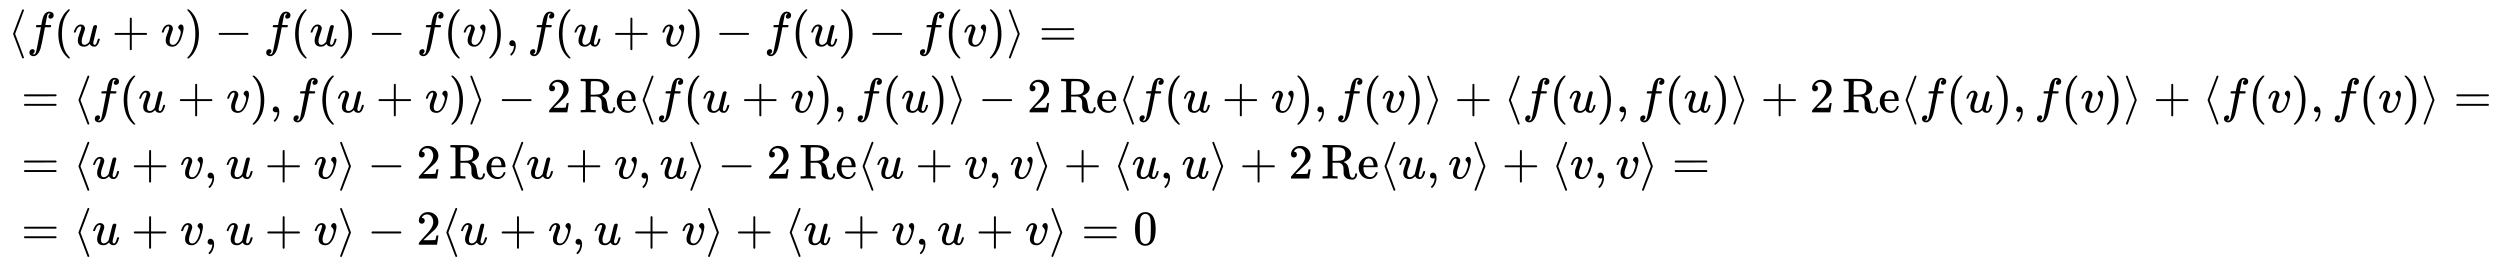
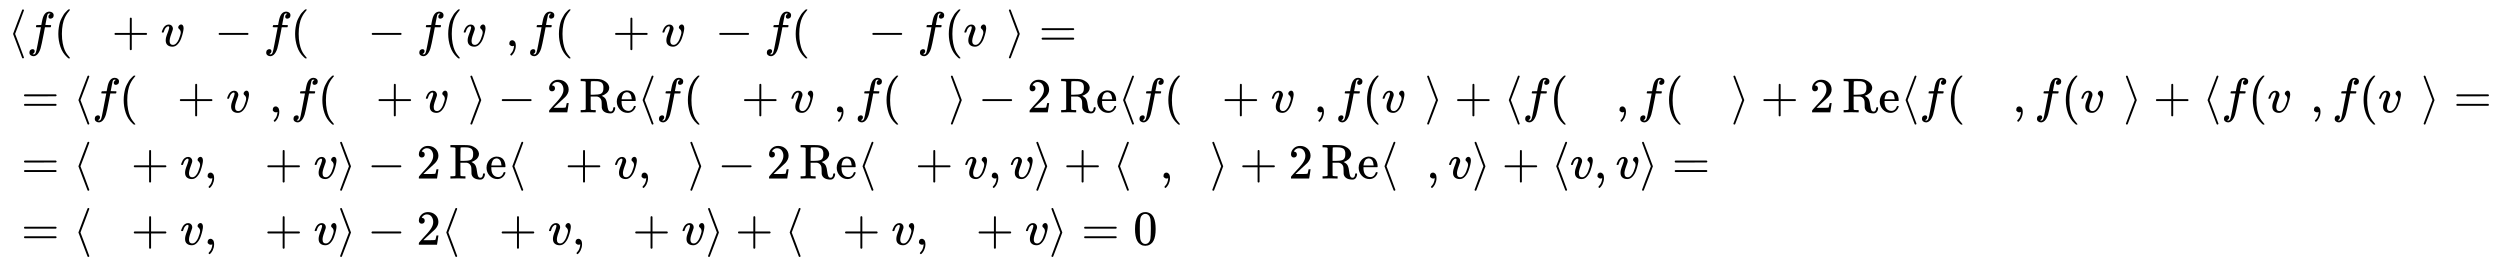
<svg xmlns="http://www.w3.org/2000/svg" xmlns:xlink="http://www.w3.org/1999/xlink" width="118.517ex" height="12.509ex" style="vertical-align: -5.671ex;" viewBox="0 -2944.1 51027.9 5385.9" role="img" focusable="false" aria-labelledby="MathJax-SVG-1-Title">
  <title id="MathJax-SVG-1-Title">{\displaystyle {\begin{aligned}&amp;\langle f(u+v)-f(u)-f(v),f(u+v)-f(u)-f(v)\rangle =\\&amp;=\langle f(u+v),f(u+v)\rangle -2\operatorname {Re} \langle f(u+v),f(u)\rangle -2\operatorname {Re} \langle f(u+v),f(v)\rangle +\langle f(u),f(u)\rangle +2\operatorname {Re} \langle f(u),f(v)\rangle +\langle f(v),f(v)\rangle =\\&amp;=\langle u+v,u+v\rangle -2\operatorname {Re} \langle u+v,u\rangle -2\operatorname {Re} \langle u+v,v\rangle +\langle u,u\rangle +2\operatorname {Re} \langle u,v\rangle +\langle v,v\rangle =\\&amp;=\langle u+v,u+v\rangle -2\langle u+v,u+v\rangle +\langle u+v,u+v\rangle =0\end{aligned}}}</title>
  <defs aria-hidden="true">
    <path stroke-width="1" id="E1-MJMAIN-27E8" d="M333 -232Q332 -239 327 -244T313 -250Q303 -250 296 -240Q293 -233 202 6T110 250T201 494T296 740Q299 745 306 749L309 750Q312 750 313 750Q331 750 333 732Q333 727 243 489Q152 252 152 250T243 11Q333 -227 333 -232Z" />
    <path stroke-width="1" id="E1-MJMATHI-66" d="M118 -162Q120 -162 124 -164T135 -167T147 -168Q160 -168 171 -155T187 -126Q197 -99 221 27T267 267T289 382V385H242Q195 385 192 387Q188 390 188 397L195 425Q197 430 203 430T250 431Q298 431 298 432Q298 434 307 482T319 540Q356 705 465 705Q502 703 526 683T550 630Q550 594 529 578T487 561Q443 561 443 603Q443 622 454 636T478 657L487 662Q471 668 457 668Q445 668 434 658T419 630Q412 601 403 552T387 469T380 433Q380 431 435 431Q480 431 487 430T498 424Q499 420 496 407T491 391Q489 386 482 386T428 385H372L349 263Q301 15 282 -47Q255 -132 212 -173Q175 -205 139 -205Q107 -205 81 -186T55 -132Q55 -95 76 -78T118 -61Q162 -61 162 -103Q162 -122 151 -136T127 -157L118 -162Z" />
    <path stroke-width="1" id="E1-MJMAIN-28" d="M94 250Q94 319 104 381T127 488T164 576T202 643T244 695T277 729T302 750H315H319Q333 750 333 741Q333 738 316 720T275 667T226 581T184 443T167 250T184 58T225 -81T274 -167T316 -220T333 -241Q333 -250 318 -250H315H302L274 -226Q180 -141 137 -14T94 250Z" />
-     <path stroke-width="1" id="E1-MJMATHI-75" d="M21 287Q21 295 30 318T55 370T99 420T158 442Q204 442 227 417T250 358Q250 340 216 246T182 105Q182 62 196 45T238 27T291 44T328 78L339 95Q341 99 377 247Q407 367 413 387T427 416Q444 431 463 431Q480 431 488 421T496 402L420 84Q419 79 419 68Q419 43 426 35T447 26Q469 29 482 57T512 145Q514 153 532 153Q551 153 551 144Q550 139 549 130T540 98T523 55T498 17T462 -8Q454 -10 438 -10Q372 -10 347 46Q345 45 336 36T318 21T296 6T267 -6T233 -11Q189 -11 155 7Q103 38 103 113Q103 170 138 262T173 379Q173 380 173 381Q173 390 173 393T169 400T158 404H154Q131 404 112 385T82 344T65 302T57 280Q55 278 41 278H27Q21 284 21 287Z" />
    <path stroke-width="1" id="E1-MJMAIN-2B" d="M56 237T56 250T70 270H369V420L370 570Q380 583 389 583Q402 583 409 568V270H707Q722 262 722 250T707 230H409V-68Q401 -82 391 -82H389H387Q375 -82 369 -68V230H70Q56 237 56 250Z" />
    <path stroke-width="1" id="E1-MJMATHI-76" d="M173 380Q173 405 154 405Q130 405 104 376T61 287Q60 286 59 284T58 281T56 279T53 278T49 278T41 278H27Q21 284 21 287Q21 294 29 316T53 368T97 419T160 441Q202 441 225 417T249 361Q249 344 246 335Q246 329 231 291T200 202T182 113Q182 86 187 69Q200 26 250 26Q287 26 319 60T369 139T398 222T409 277Q409 300 401 317T383 343T365 361T357 383Q357 405 376 424T417 443Q436 443 451 425T467 367Q467 340 455 284T418 159T347 40T241 -11Q177 -11 139 22Q102 54 102 117Q102 148 110 181T151 298Q173 362 173 380Z" />
-     <path stroke-width="1" id="E1-MJMAIN-29" d="M60 749L64 750Q69 750 74 750H86L114 726Q208 641 251 514T294 250Q294 182 284 119T261 12T224 -76T186 -143T145 -194T113 -227T90 -246Q87 -249 86 -250H74Q66 -250 63 -250T58 -247T55 -238Q56 -237 66 -225Q221 -64 221 250T66 725Q56 737 55 738Q55 746 60 749Z" />
    <path stroke-width="1" id="E1-MJMAIN-2212" d="M84 237T84 250T98 270H679Q694 262 694 250T679 230H98Q84 237 84 250Z" />
    <path stroke-width="1" id="E1-MJMAIN-2C" d="M78 35T78 60T94 103T137 121Q165 121 187 96T210 8Q210 -27 201 -60T180 -117T154 -158T130 -185T117 -194Q113 -194 104 -185T95 -172Q95 -168 106 -156T131 -126T157 -76T173 -3V9L172 8Q170 7 167 6T161 3T152 1T140 0Q113 0 96 17Z" />
    <path stroke-width="1" id="E1-MJMAIN-27E9" d="M55 732Q56 739 61 744T75 750Q85 750 92 740Q95 733 186 494T278 250T187 6T92 -240Q85 -250 75 -250Q67 -250 62 -245T55 -232Q55 -227 145 11Q236 248 236 250T145 489Q55 727 55 732Z" />
    <path stroke-width="1" id="E1-MJMAIN-3D" d="M56 347Q56 360 70 367H707Q722 359 722 347Q722 336 708 328L390 327H72Q56 332 56 347ZM56 153Q56 168 72 173H708Q722 163 722 153Q722 140 707 133H70Q56 140 56 153Z" />
    <path stroke-width="1" id="E1-MJMAIN-32" d="M109 429Q82 429 66 447T50 491Q50 562 103 614T235 666Q326 666 387 610T449 465Q449 422 429 383T381 315T301 241Q265 210 201 149L142 93L218 92Q375 92 385 97Q392 99 409 186V189H449V186Q448 183 436 95T421 3V0H50V19V31Q50 38 56 46T86 81Q115 113 136 137Q145 147 170 174T204 211T233 244T261 278T284 308T305 340T320 369T333 401T340 431T343 464Q343 527 309 573T212 619Q179 619 154 602T119 569T109 550Q109 549 114 549Q132 549 151 535T170 489Q170 464 154 447T109 429Z" />
    <path stroke-width="1" id="E1-MJMAIN-52" d="M130 622Q123 629 119 631T103 634T60 637H27V683H202H236H300Q376 683 417 677T500 648Q595 600 609 517Q610 512 610 501Q610 468 594 439T556 392T511 361T472 343L456 338Q459 335 467 332Q497 316 516 298T545 254T559 211T568 155T578 94Q588 46 602 31T640 16H645Q660 16 674 32T692 87Q692 98 696 101T712 105T728 103T732 90Q732 59 716 27T672 -16Q656 -22 630 -22Q481 -16 458 90Q456 101 456 163T449 246Q430 304 373 320L363 322L297 323H231V192L232 61Q238 51 249 49T301 46H334V0H323Q302 3 181 3Q59 3 38 0H27V46H60Q102 47 111 49T130 61V622ZM491 499V509Q491 527 490 539T481 570T462 601T424 623T362 636Q360 636 340 636T304 637H283Q238 637 234 628Q231 624 231 492V360H289Q390 360 434 378T489 456Q491 467 491 499Z" />
    <path stroke-width="1" id="E1-MJMAIN-65" d="M28 218Q28 273 48 318T98 391T163 433T229 448Q282 448 320 430T378 380T406 316T415 245Q415 238 408 231H126V216Q126 68 226 36Q246 30 270 30Q312 30 342 62Q359 79 369 104L379 128Q382 131 395 131H398Q415 131 415 121Q415 117 412 108Q393 53 349 21T250 -11Q155 -11 92 58T28 218ZM333 275Q322 403 238 411H236Q228 411 220 410T195 402T166 381T143 340T127 274V267H333V275Z" />
    <path stroke-width="1" id="E1-MJMAIN-30" d="M96 585Q152 666 249 666Q297 666 345 640T423 548Q460 465 460 320Q460 165 417 83Q397 41 362 16T301 -15T250 -22Q224 -22 198 -16T137 16T82 83Q39 165 39 320Q39 494 96 585ZM321 597Q291 629 250 629Q208 629 178 597Q153 571 145 525T137 333Q137 175 145 125T181 46Q209 16 250 16Q290 16 318 46Q347 76 354 130T362 333Q362 478 354 524T321 597Z" />
  </defs>
  <g stroke="currentColor" fill="currentColor" stroke-width="0" transform="matrix(1 0 0 -1 0 0)" aria-hidden="true">
    <g transform="translate(167,0)">
      <g transform="translate(-11,0)">
        <g transform="translate(0,2002)">
          <use xlink:href="#E1-MJMAIN-27E8" x="0" y="0" />
          <use xlink:href="#E1-MJMATHI-66" x="389" y="0" />
          <use xlink:href="#E1-MJMAIN-28" x="940" y="0" />
          <use xlink:href="#E1-MJMATHI-75" x="1329" y="0" />
          <use xlink:href="#E1-MJMAIN-2B" x="2124" y="0" />
          <use xlink:href="#E1-MJMATHI-76" x="3124" y="0" />
          <use xlink:href="#E1-MJMAIN-29" x="3610" y="0" />
          <use xlink:href="#E1-MJMAIN-2212" x="4222" y="0" />
          <use xlink:href="#E1-MJMATHI-66" x="5222" y="0" />
          <use xlink:href="#E1-MJMAIN-28" x="5773" y="0" />
          <use xlink:href="#E1-MJMATHI-75" x="6162" y="0" />
          <use xlink:href="#E1-MJMAIN-29" x="6735" y="0" />
          <use xlink:href="#E1-MJMAIN-2212" x="7347" y="0" />
          <use xlink:href="#E1-MJMATHI-66" x="8347" y="0" />
          <use xlink:href="#E1-MJMAIN-28" x="8898" y="0" />
          <use xlink:href="#E1-MJMATHI-76" x="9287" y="0" />
          <use xlink:href="#E1-MJMAIN-29" x="9773" y="0" />
          <use xlink:href="#E1-MJMAIN-2C" x="10162" y="0" />
          <use xlink:href="#E1-MJMATHI-66" x="10608" y="0" />
          <use xlink:href="#E1-MJMAIN-28" x="11158" y="0" />
          <use xlink:href="#E1-MJMATHI-75" x="11548" y="0" />
          <use xlink:href="#E1-MJMAIN-2B" x="12342" y="0" />
          <use xlink:href="#E1-MJMATHI-76" x="13343" y="0" />
          <use xlink:href="#E1-MJMAIN-29" x="13828" y="0" />
          <use xlink:href="#E1-MJMAIN-2212" x="14440" y="0" />
          <use xlink:href="#E1-MJMATHI-66" x="15441" y="0" />
          <use xlink:href="#E1-MJMAIN-28" x="15991" y="0" />
          <use xlink:href="#E1-MJMATHI-75" x="16381" y="0" />
          <use xlink:href="#E1-MJMAIN-29" x="16953" y="0" />
          <use xlink:href="#E1-MJMAIN-2212" x="17565" y="0" />
          <use xlink:href="#E1-MJMATHI-66" x="18566" y="0" />
          <use xlink:href="#E1-MJMAIN-28" x="19116" y="0" />
          <use xlink:href="#E1-MJMATHI-76" x="19506" y="0" />
          <use xlink:href="#E1-MJMAIN-29" x="19991" y="0" />
          <use xlink:href="#E1-MJMAIN-27E9" x="20381" y="0" />
          <use xlink:href="#E1-MJMAIN-3D" x="21048" y="0" />
        </g>
        <g transform="translate(0,651)">
          <use xlink:href="#E1-MJMAIN-3D" x="277" y="0" />
          <use xlink:href="#E1-MJMAIN-27E8" x="1334" y="0" />
          <use xlink:href="#E1-MJMATHI-66" x="1723" y="0" />
          <use xlink:href="#E1-MJMAIN-28" x="2274" y="0" />
          <use xlink:href="#E1-MJMATHI-75" x="2663" y="0" />
          <use xlink:href="#E1-MJMAIN-2B" x="3458" y="0" />
          <use xlink:href="#E1-MJMATHI-76" x="4459" y="0" />
          <use xlink:href="#E1-MJMAIN-29" x="4944" y="0" />
          <use xlink:href="#E1-MJMAIN-2C" x="5334" y="0" />
          <use xlink:href="#E1-MJMATHI-66" x="5779" y="0" />
          <use xlink:href="#E1-MJMAIN-28" x="6329" y="0" />
          <use xlink:href="#E1-MJMATHI-75" x="6719" y="0" />
          <use xlink:href="#E1-MJMAIN-2B" x="7513" y="0" />
          <use xlink:href="#E1-MJMATHI-76" x="8514" y="0" />
          <use xlink:href="#E1-MJMAIN-29" x="9000" y="0" />
          <use xlink:href="#E1-MJMAIN-27E9" x="9389" y="0" />
          <use xlink:href="#E1-MJMAIN-2212" x="10001" y="0" />
          <use xlink:href="#E1-MJMAIN-32" x="11002" y="0" />
          <g transform="translate(11669,0)">
            <use xlink:href="#E1-MJMAIN-52" />
            <use xlink:href="#E1-MJMAIN-65" x="736" y="0" />
          </g>
          <use xlink:href="#E1-MJMAIN-27E8" x="12850" y="0" />
          <use xlink:href="#E1-MJMATHI-66" x="13239" y="0" />
          <use xlink:href="#E1-MJMAIN-28" x="13790" y="0" />
          <use xlink:href="#E1-MJMATHI-75" x="14179" y="0" />
          <use xlink:href="#E1-MJMAIN-2B" x="14974" y="0" />
          <use xlink:href="#E1-MJMATHI-76" x="15975" y="0" />
          <use xlink:href="#E1-MJMAIN-29" x="16460" y="0" />
          <use xlink:href="#E1-MJMAIN-2C" x="16850" y="0" />
          <use xlink:href="#E1-MJMATHI-66" x="17295" y="0" />
          <use xlink:href="#E1-MJMAIN-28" x="17845" y="0" />
          <use xlink:href="#E1-MJMATHI-75" x="18235" y="0" />
          <use xlink:href="#E1-MJMAIN-29" x="18807" y="0" />
          <use xlink:href="#E1-MJMAIN-27E9" x="19197" y="0" />
          <use xlink:href="#E1-MJMAIN-2212" x="19809" y="0" />
          <use xlink:href="#E1-MJMAIN-32" x="20809" y="0" />
          <g transform="translate(21476,0)">
            <use xlink:href="#E1-MJMAIN-52" />
            <use xlink:href="#E1-MJMAIN-65" x="736" y="0" />
          </g>
          <use xlink:href="#E1-MJMAIN-27E8" x="22657" y="0" />
          <use xlink:href="#E1-MJMATHI-66" x="23047" y="0" />
          <use xlink:href="#E1-MJMAIN-28" x="23597" y="0" />
          <use xlink:href="#E1-MJMATHI-75" x="23987" y="0" />
          <use xlink:href="#E1-MJMAIN-2B" x="24782" y="0" />
          <use xlink:href="#E1-MJMATHI-76" x="25782" y="0" />
          <use xlink:href="#E1-MJMAIN-29" x="26268" y="0" />
          <use xlink:href="#E1-MJMAIN-2C" x="26657" y="0" />
          <use xlink:href="#E1-MJMATHI-66" x="27103" y="0" />
          <use xlink:href="#E1-MJMAIN-28" x="27653" y="0" />
          <use xlink:href="#E1-MJMATHI-76" x="28043" y="0" />
          <use xlink:href="#E1-MJMAIN-29" x="28528" y="0" />
          <use xlink:href="#E1-MJMAIN-27E9" x="28918" y="0" />
          <use xlink:href="#E1-MJMAIN-2B" x="29529" y="0" />
          <use xlink:href="#E1-MJMAIN-27E8" x="30530" y="0" />
          <use xlink:href="#E1-MJMATHI-66" x="30920" y="0" />
          <use xlink:href="#E1-MJMAIN-28" x="31470" y="0" />
          <use xlink:href="#E1-MJMATHI-75" x="31860" y="0" />
          <use xlink:href="#E1-MJMAIN-29" x="32432" y="0" />
          <use xlink:href="#E1-MJMAIN-2C" x="32822" y="0" />
          <use xlink:href="#E1-MJMATHI-66" x="33267" y="0" />
          <use xlink:href="#E1-MJMAIN-28" x="33817" y="0" />
          <use xlink:href="#E1-MJMATHI-75" x="34207" y="0" />
          <use xlink:href="#E1-MJMAIN-29" x="34779" y="0" />
          <use xlink:href="#E1-MJMAIN-27E9" x="35169" y="0" />
          <use xlink:href="#E1-MJMAIN-2B" x="35780" y="0" />
          <use xlink:href="#E1-MJMAIN-32" x="36781" y="0" />
          <g transform="translate(37448,0)">
            <use xlink:href="#E1-MJMAIN-52" />
            <use xlink:href="#E1-MJMAIN-65" x="736" y="0" />
          </g>
          <use xlink:href="#E1-MJMAIN-27E8" x="38629" y="0" />
          <use xlink:href="#E1-MJMATHI-66" x="39019" y="0" />
          <use xlink:href="#E1-MJMAIN-28" x="39569" y="0" />
          <use xlink:href="#E1-MJMATHI-75" x="39959" y="0" />
          <use xlink:href="#E1-MJMAIN-29" x="40531" y="0" />
          <use xlink:href="#E1-MJMAIN-2C" x="40921" y="0" />
          <use xlink:href="#E1-MJMATHI-66" x="41366" y="0" />
          <use xlink:href="#E1-MJMAIN-28" x="41916" y="0" />
          <use xlink:href="#E1-MJMATHI-76" x="42306" y="0" />
          <use xlink:href="#E1-MJMAIN-29" x="42791" y="0" />
          <use xlink:href="#E1-MJMAIN-27E9" x="43181" y="0" />
          <use xlink:href="#E1-MJMAIN-2B" x="43793" y="0" />
          <use xlink:href="#E1-MJMAIN-27E8" x="44793" y="0" />
          <use xlink:href="#E1-MJMATHI-66" x="45183" y="0" />
          <use xlink:href="#E1-MJMAIN-28" x="45733" y="0" />
          <use xlink:href="#E1-MJMATHI-76" x="46123" y="0" />
          <use xlink:href="#E1-MJMAIN-29" x="46608" y="0" />
          <use xlink:href="#E1-MJMAIN-2C" x="46998" y="0" />
          <use xlink:href="#E1-MJMATHI-66" x="47443" y="0" />
          <use xlink:href="#E1-MJMAIN-28" x="47994" y="0" />
          <use xlink:href="#E1-MJMATHI-76" x="48383" y="0" />
          <use xlink:href="#E1-MJMAIN-29" x="48869" y="0" />
          <use xlink:href="#E1-MJMAIN-27E9" x="49258" y="0" />
          <use xlink:href="#E1-MJMAIN-3D" x="49925" y="0" />
        </g>
        <g transform="translate(0,-700)">
          <use xlink:href="#E1-MJMAIN-3D" x="277" y="0" />
          <use xlink:href="#E1-MJMAIN-27E8" x="1334" y="0" />
          <use xlink:href="#E1-MJMATHI-75" x="1723" y="0" />
          <use xlink:href="#E1-MJMAIN-2B" x="2518" y="0" />
          <use xlink:href="#E1-MJMATHI-76" x="3519" y="0" />
          <use xlink:href="#E1-MJMAIN-2C" x="4004" y="0" />
          <use xlink:href="#E1-MJMATHI-75" x="4449" y="0" />
          <use xlink:href="#E1-MJMAIN-2B" x="5244" y="0" />
          <use xlink:href="#E1-MJMATHI-76" x="6245" y="0" />
          <use xlink:href="#E1-MJMAIN-27E9" x="6730" y="0" />
          <use xlink:href="#E1-MJMAIN-2212" x="7342" y="0" />
          <use xlink:href="#E1-MJMAIN-32" x="8343" y="0" />
          <g transform="translate(9010,0)">
            <use xlink:href="#E1-MJMAIN-52" />
            <use xlink:href="#E1-MJMAIN-65" x="736" y="0" />
          </g>
          <use xlink:href="#E1-MJMAIN-27E8" x="10191" y="0" />
          <use xlink:href="#E1-MJMATHI-75" x="10580" y="0" />
          <use xlink:href="#E1-MJMAIN-2B" x="11375" y="0" />
          <use xlink:href="#E1-MJMATHI-76" x="12376" y="0" />
          <use xlink:href="#E1-MJMAIN-2C" x="12861" y="0" />
          <use xlink:href="#E1-MJMATHI-75" x="13306" y="0" />
          <use xlink:href="#E1-MJMAIN-27E9" x="13879" y="0" />
          <use xlink:href="#E1-MJMAIN-2212" x="14491" y="0" />
          <use xlink:href="#E1-MJMAIN-32" x="15491" y="0" />
          <g transform="translate(16158,0)">
            <use xlink:href="#E1-MJMAIN-52" />
            <use xlink:href="#E1-MJMAIN-65" x="736" y="0" />
          </g>
          <use xlink:href="#E1-MJMAIN-27E8" x="17339" y="0" />
          <use xlink:href="#E1-MJMATHI-75" x="17729" y="0" />
          <use xlink:href="#E1-MJMAIN-2B" x="18524" y="0" />
          <use xlink:href="#E1-MJMATHI-76" x="19524" y="0" />
          <use xlink:href="#E1-MJMAIN-2C" x="20010" y="0" />
          <use xlink:href="#E1-MJMATHI-76" x="20455" y="0" />
          <use xlink:href="#E1-MJMAIN-27E9" x="20941" y="0" />
          <use xlink:href="#E1-MJMAIN-2B" x="21552" y="0" />
          <use xlink:href="#E1-MJMAIN-27E8" x="22553" y="0" />
          <use xlink:href="#E1-MJMATHI-75" x="22943" y="0" />
          <use xlink:href="#E1-MJMAIN-2C" x="23515" y="0" />
          <use xlink:href="#E1-MJMATHI-75" x="23960" y="0" />
          <use xlink:href="#E1-MJMAIN-27E9" x="24533" y="0" />
          <use xlink:href="#E1-MJMAIN-2B" x="25144" y="0" />
          <use xlink:href="#E1-MJMAIN-32" x="26145" y="0" />
          <g transform="translate(26812,0)">
            <use xlink:href="#E1-MJMAIN-52" />
            <use xlink:href="#E1-MJMAIN-65" x="736" y="0" />
          </g>
          <use xlink:href="#E1-MJMAIN-27E8" x="27993" y="0" />
          <use xlink:href="#E1-MJMATHI-75" x="28383" y="0" />
          <use xlink:href="#E1-MJMAIN-2C" x="28955" y="0" />
          <use xlink:href="#E1-MJMATHI-76" x="29400" y="0" />
          <use xlink:href="#E1-MJMAIN-27E9" x="29886" y="0" />
          <use xlink:href="#E1-MJMAIN-2B" x="30498" y="0" />
          <use xlink:href="#E1-MJMAIN-27E8" x="31498" y="0" />
          <use xlink:href="#E1-MJMATHI-76" x="31888" y="0" />
          <use xlink:href="#E1-MJMAIN-2C" x="32373" y="0" />
          <use xlink:href="#E1-MJMATHI-76" x="32819" y="0" />
          <use xlink:href="#E1-MJMAIN-27E9" x="33304" y="0" />
          <use xlink:href="#E1-MJMAIN-3D" x="33971" y="0" />
        </g>
        <g transform="translate(0,-2051)">
          <use xlink:href="#E1-MJMAIN-3D" x="277" y="0" />
          <use xlink:href="#E1-MJMAIN-27E8" x="1334" y="0" />
          <use xlink:href="#E1-MJMATHI-75" x="1723" y="0" />
          <use xlink:href="#E1-MJMAIN-2B" x="2518" y="0" />
          <use xlink:href="#E1-MJMATHI-76" x="3519" y="0" />
          <use xlink:href="#E1-MJMAIN-2C" x="4004" y="0" />
          <use xlink:href="#E1-MJMATHI-75" x="4449" y="0" />
          <use xlink:href="#E1-MJMAIN-2B" x="5244" y="0" />
          <use xlink:href="#E1-MJMATHI-76" x="6245" y="0" />
          <use xlink:href="#E1-MJMAIN-27E9" x="6730" y="0" />
          <use xlink:href="#E1-MJMAIN-2212" x="7342" y="0" />
          <use xlink:href="#E1-MJMAIN-32" x="8343" y="0" />
          <use xlink:href="#E1-MJMAIN-27E8" x="8843" y="0" />
          <use xlink:href="#E1-MJMATHI-75" x="9233" y="0" />
          <use xlink:href="#E1-MJMAIN-2B" x="10027" y="0" />
          <use xlink:href="#E1-MJMATHI-76" x="11028" y="0" />
          <use xlink:href="#E1-MJMAIN-2C" x="11514" y="0" />
          <use xlink:href="#E1-MJMATHI-75" x="11959" y="0" />
          <use xlink:href="#E1-MJMAIN-2B" x="12753" y="0" />
          <use xlink:href="#E1-MJMATHI-76" x="13754" y="0" />
          <use xlink:href="#E1-MJMAIN-27E9" x="14240" y="0" />
          <use xlink:href="#E1-MJMAIN-2B" x="14851" y="0" />
          <use xlink:href="#E1-MJMAIN-27E8" x="15852" y="0" />
          <use xlink:href="#E1-MJMATHI-75" x="16242" y="0" />
          <use xlink:href="#E1-MJMAIN-2B" x="17036" y="0" />
          <use xlink:href="#E1-MJMATHI-76" x="18037" y="0" />
          <use xlink:href="#E1-MJMAIN-2C" x="18523" y="0" />
          <use xlink:href="#E1-MJMATHI-75" x="18968" y="0" />
          <use xlink:href="#E1-MJMAIN-2B" x="19762" y="0" />
          <use xlink:href="#E1-MJMATHI-76" x="20763" y="0" />
          <use xlink:href="#E1-MJMAIN-27E9" x="21249" y="0" />
          <use xlink:href="#E1-MJMAIN-3D" x="21916" y="0" />
          <use xlink:href="#E1-MJMAIN-30" x="22972" y="0" />
        </g>
      </g>
    </g>
  </g>
</svg>